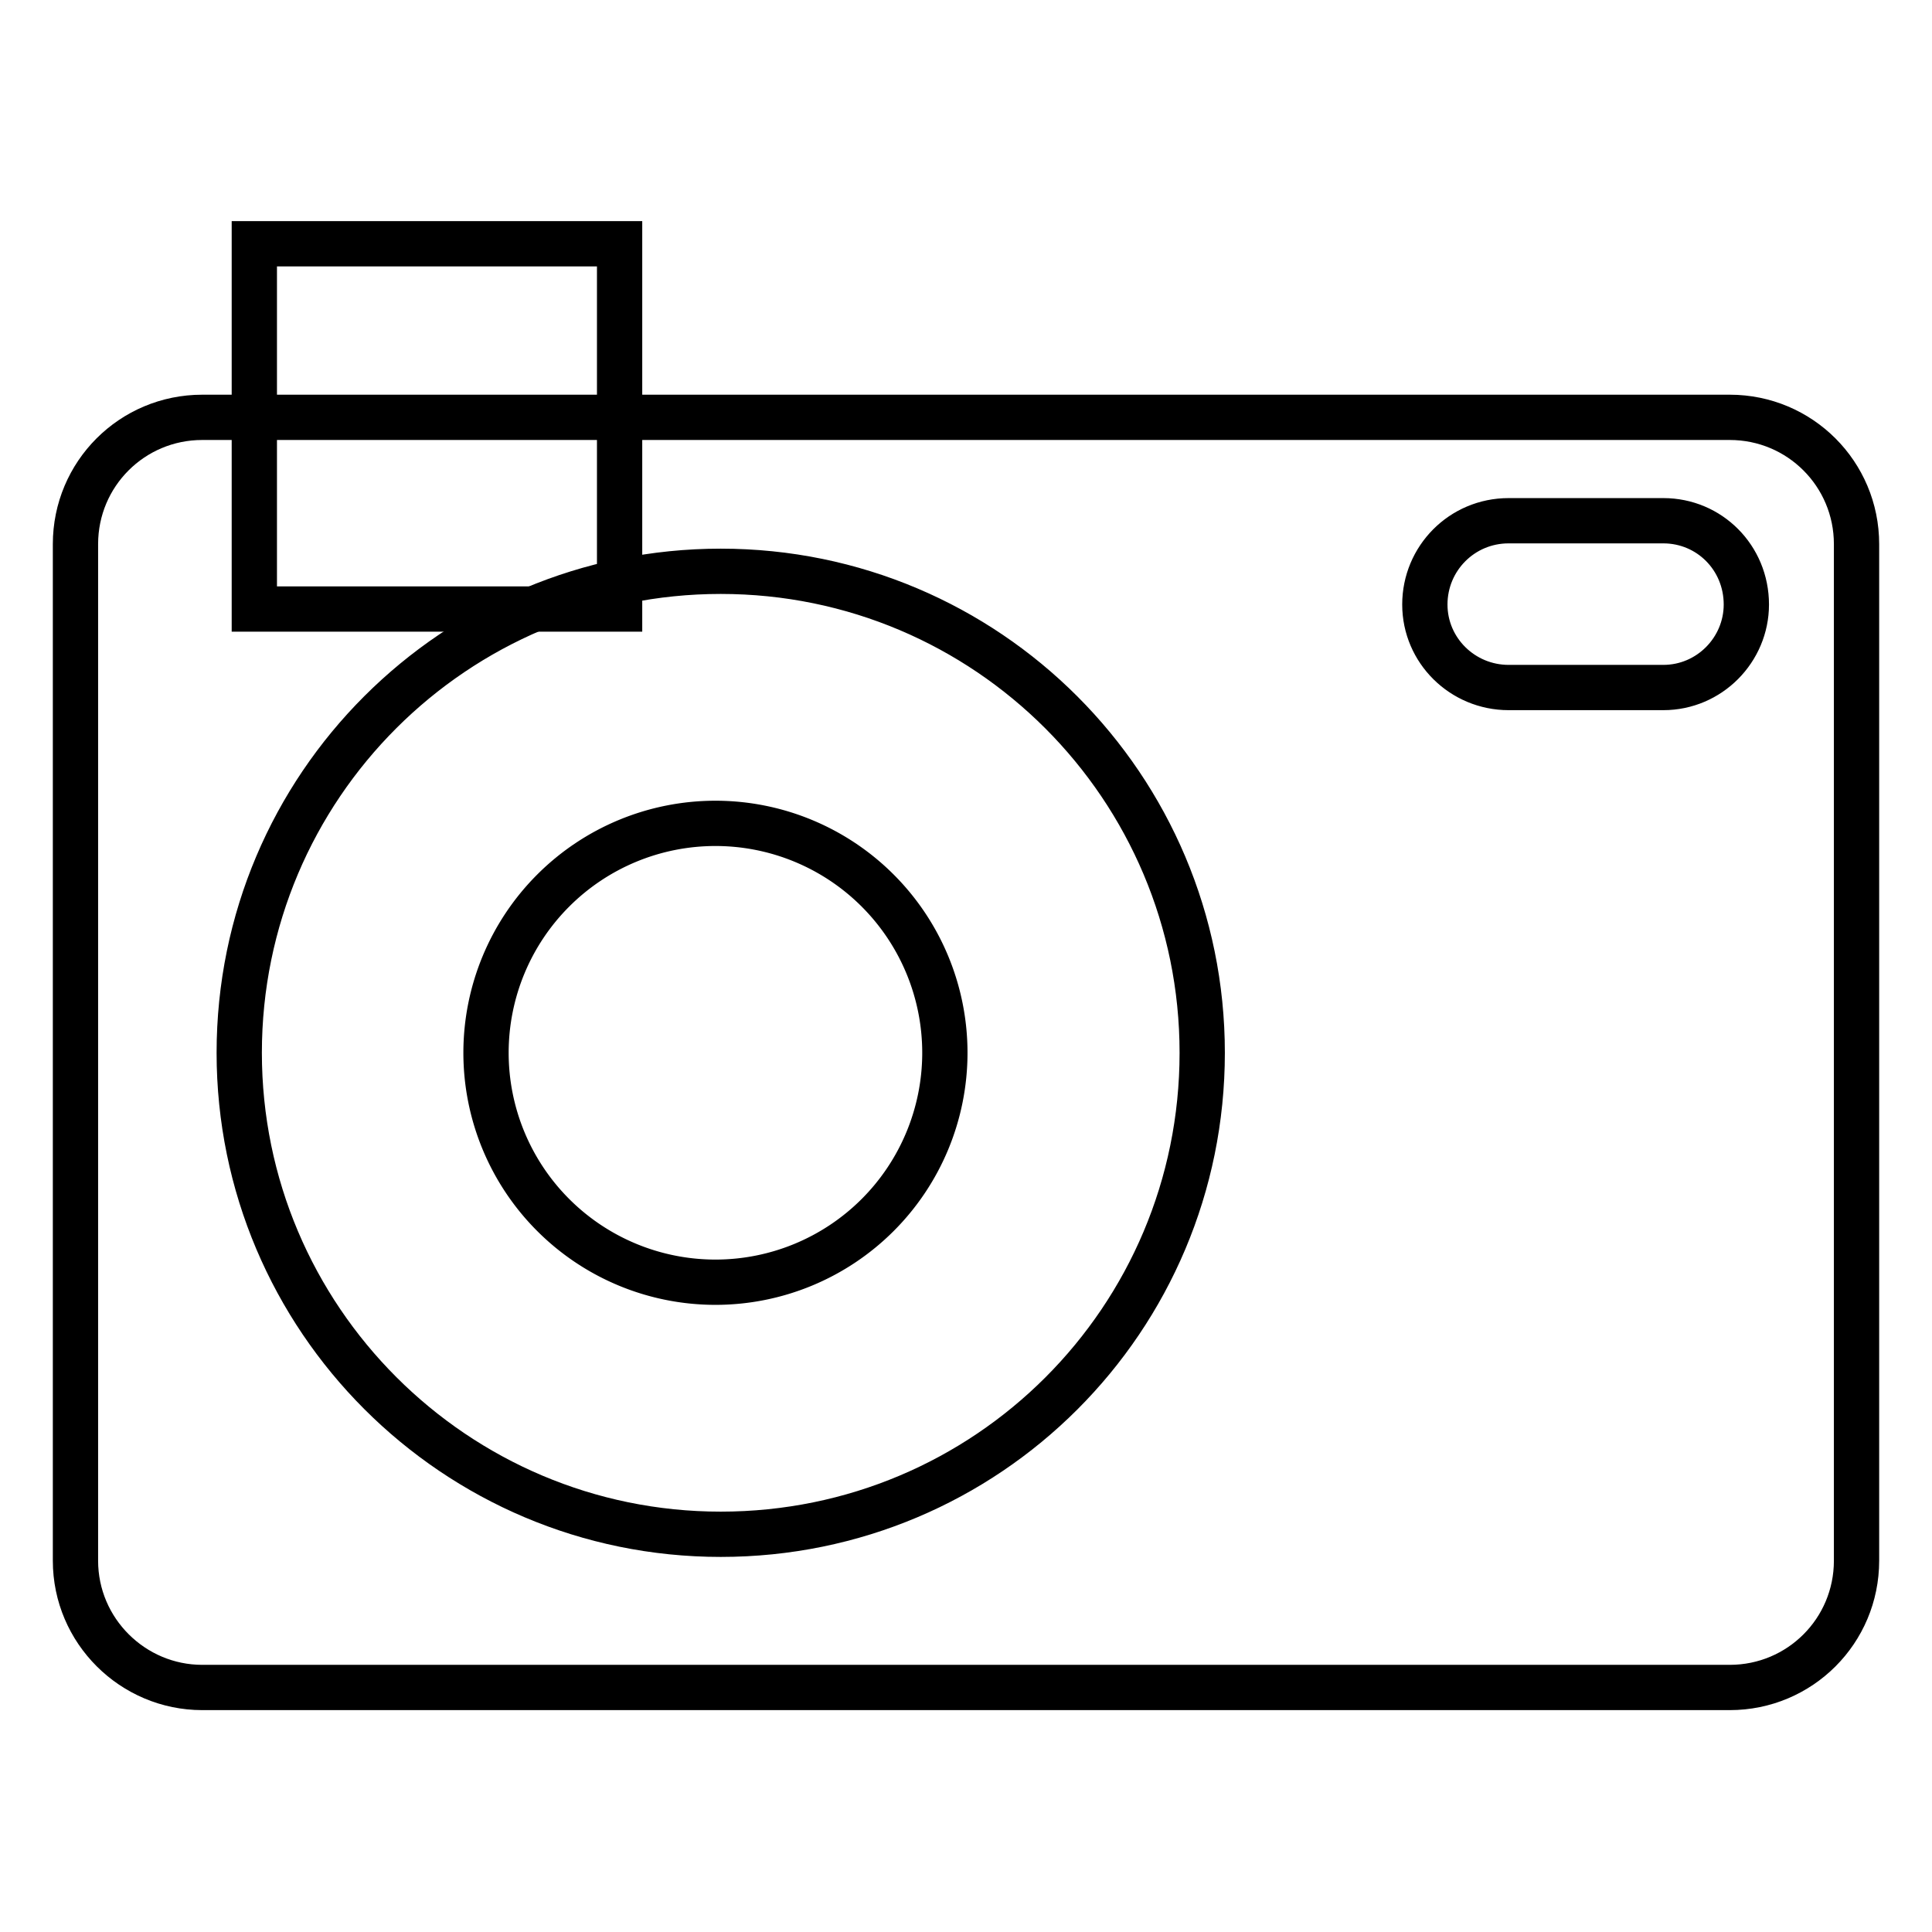
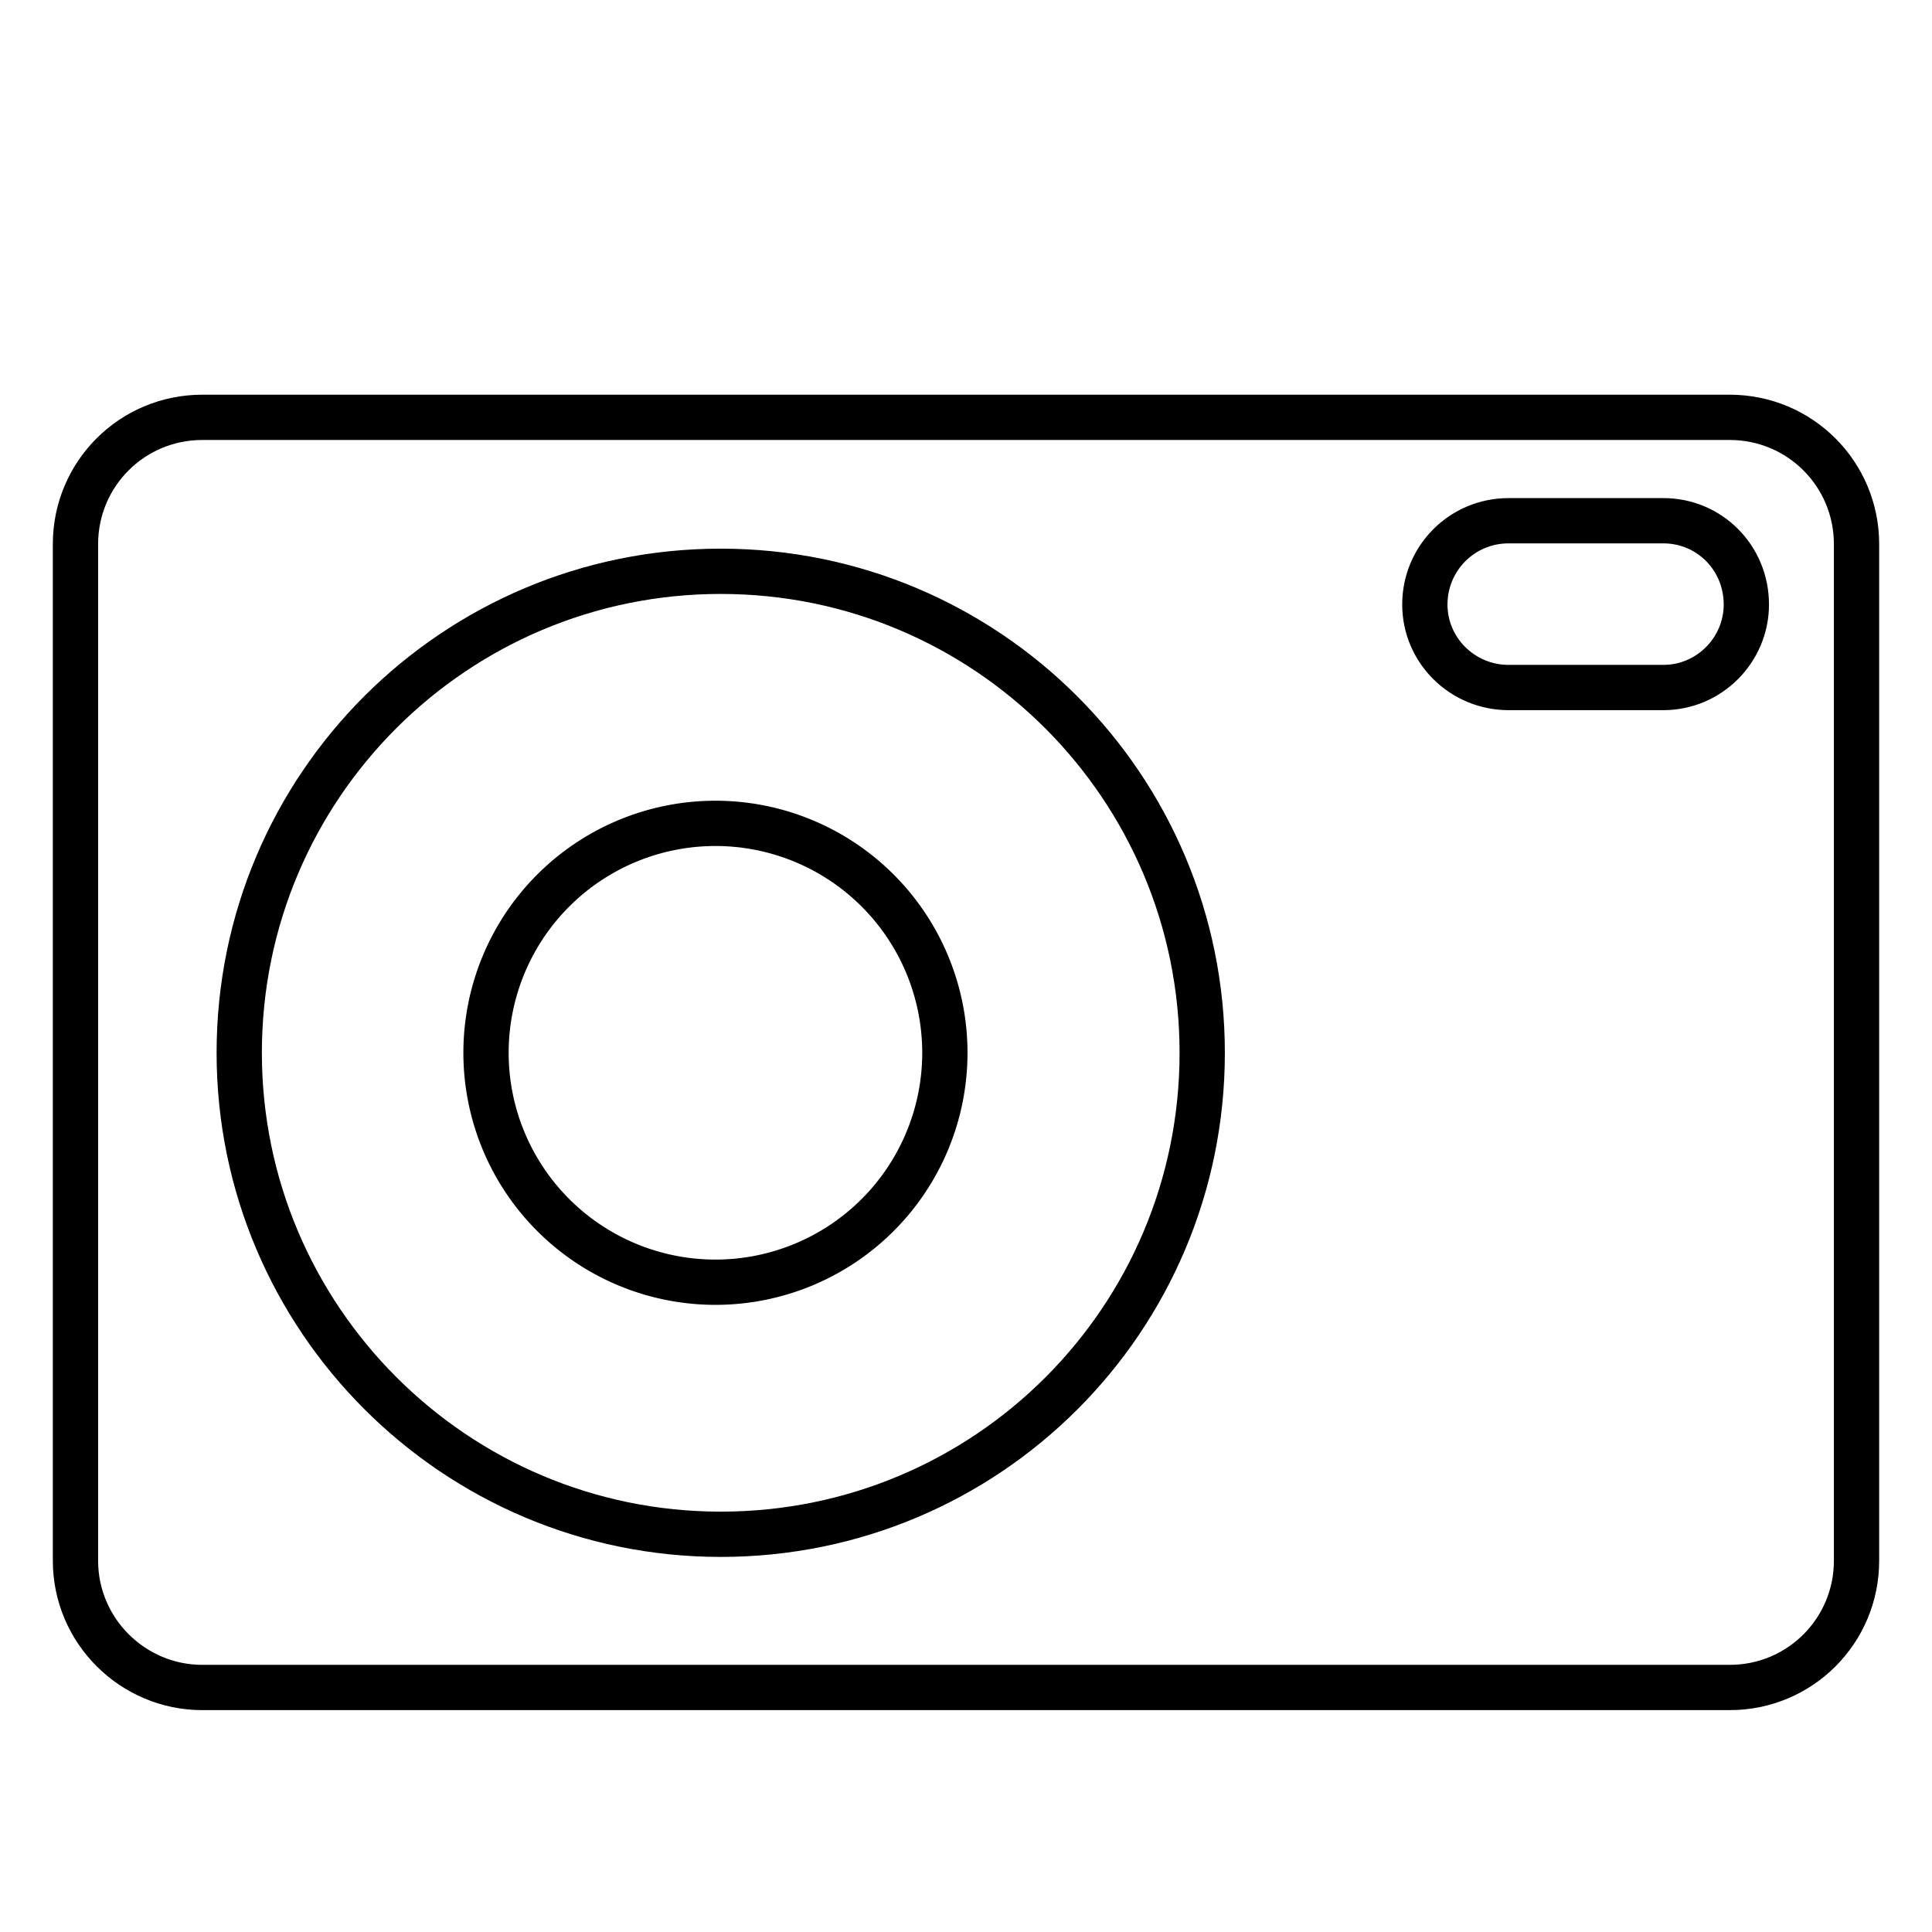
<svg xmlns="http://www.w3.org/2000/svg" version="1.1" x="0px" y="0px" viewBox="0 0 256 256" enable-background="new 0 0 256 256" xml:space="preserve">
  <g>
    <g>
      <g>
        <path stroke-width="6" fill-opacity="0" stroke="#000000" d="M229.2,55.3H26.8c-9.3,0-16.8,7.5-16.8,16.8v134.7c0,9.3,7.6,16.8,16.8,16.8h202.4c9.3,0,16.8-7.5,16.8-16.8V72.1C246,62.8,238.5,55.3,229.2,55.3z M95.5,203.3c-35.2,0-63.8-28.6-63.8-63.8c0-35.3,28.6-63.8,63.8-63.8c35.3,0,63.8,28.6,63.8,63.8C159.3,174.8,130.8,203.3,95.5,203.3z M220.4,91.1h-20.5c-6.1,0-11.1-4.9-11.1-11c0-6.1,4.9-11.1,11.1-11.1h20.5c6.1,0,11,4.9,11,11.1C231.4,86.1,226.5,91.1,220.4,91.1z" />
-         <path stroke-width="6" fill-opacity="0" stroke="#000000" d="M33.7 32.3h48.4v48.4h-48.4z" />
        <path stroke-width="6" fill-opacity="0" stroke="#000000" d="M64.4 139.5a30.4 30.4 0 1 0 60.8 0a30.4 30.4 0 1 0 -60.8 0z" />
      </g>
      <g />
      <g />
      <g />
      <g />
      <g />
      <g />
      <g />
      <g />
      <g />
      <g />
      <g />
      <g />
      <g />
      <g />
      <g />
    </g>
  </g>
</svg>